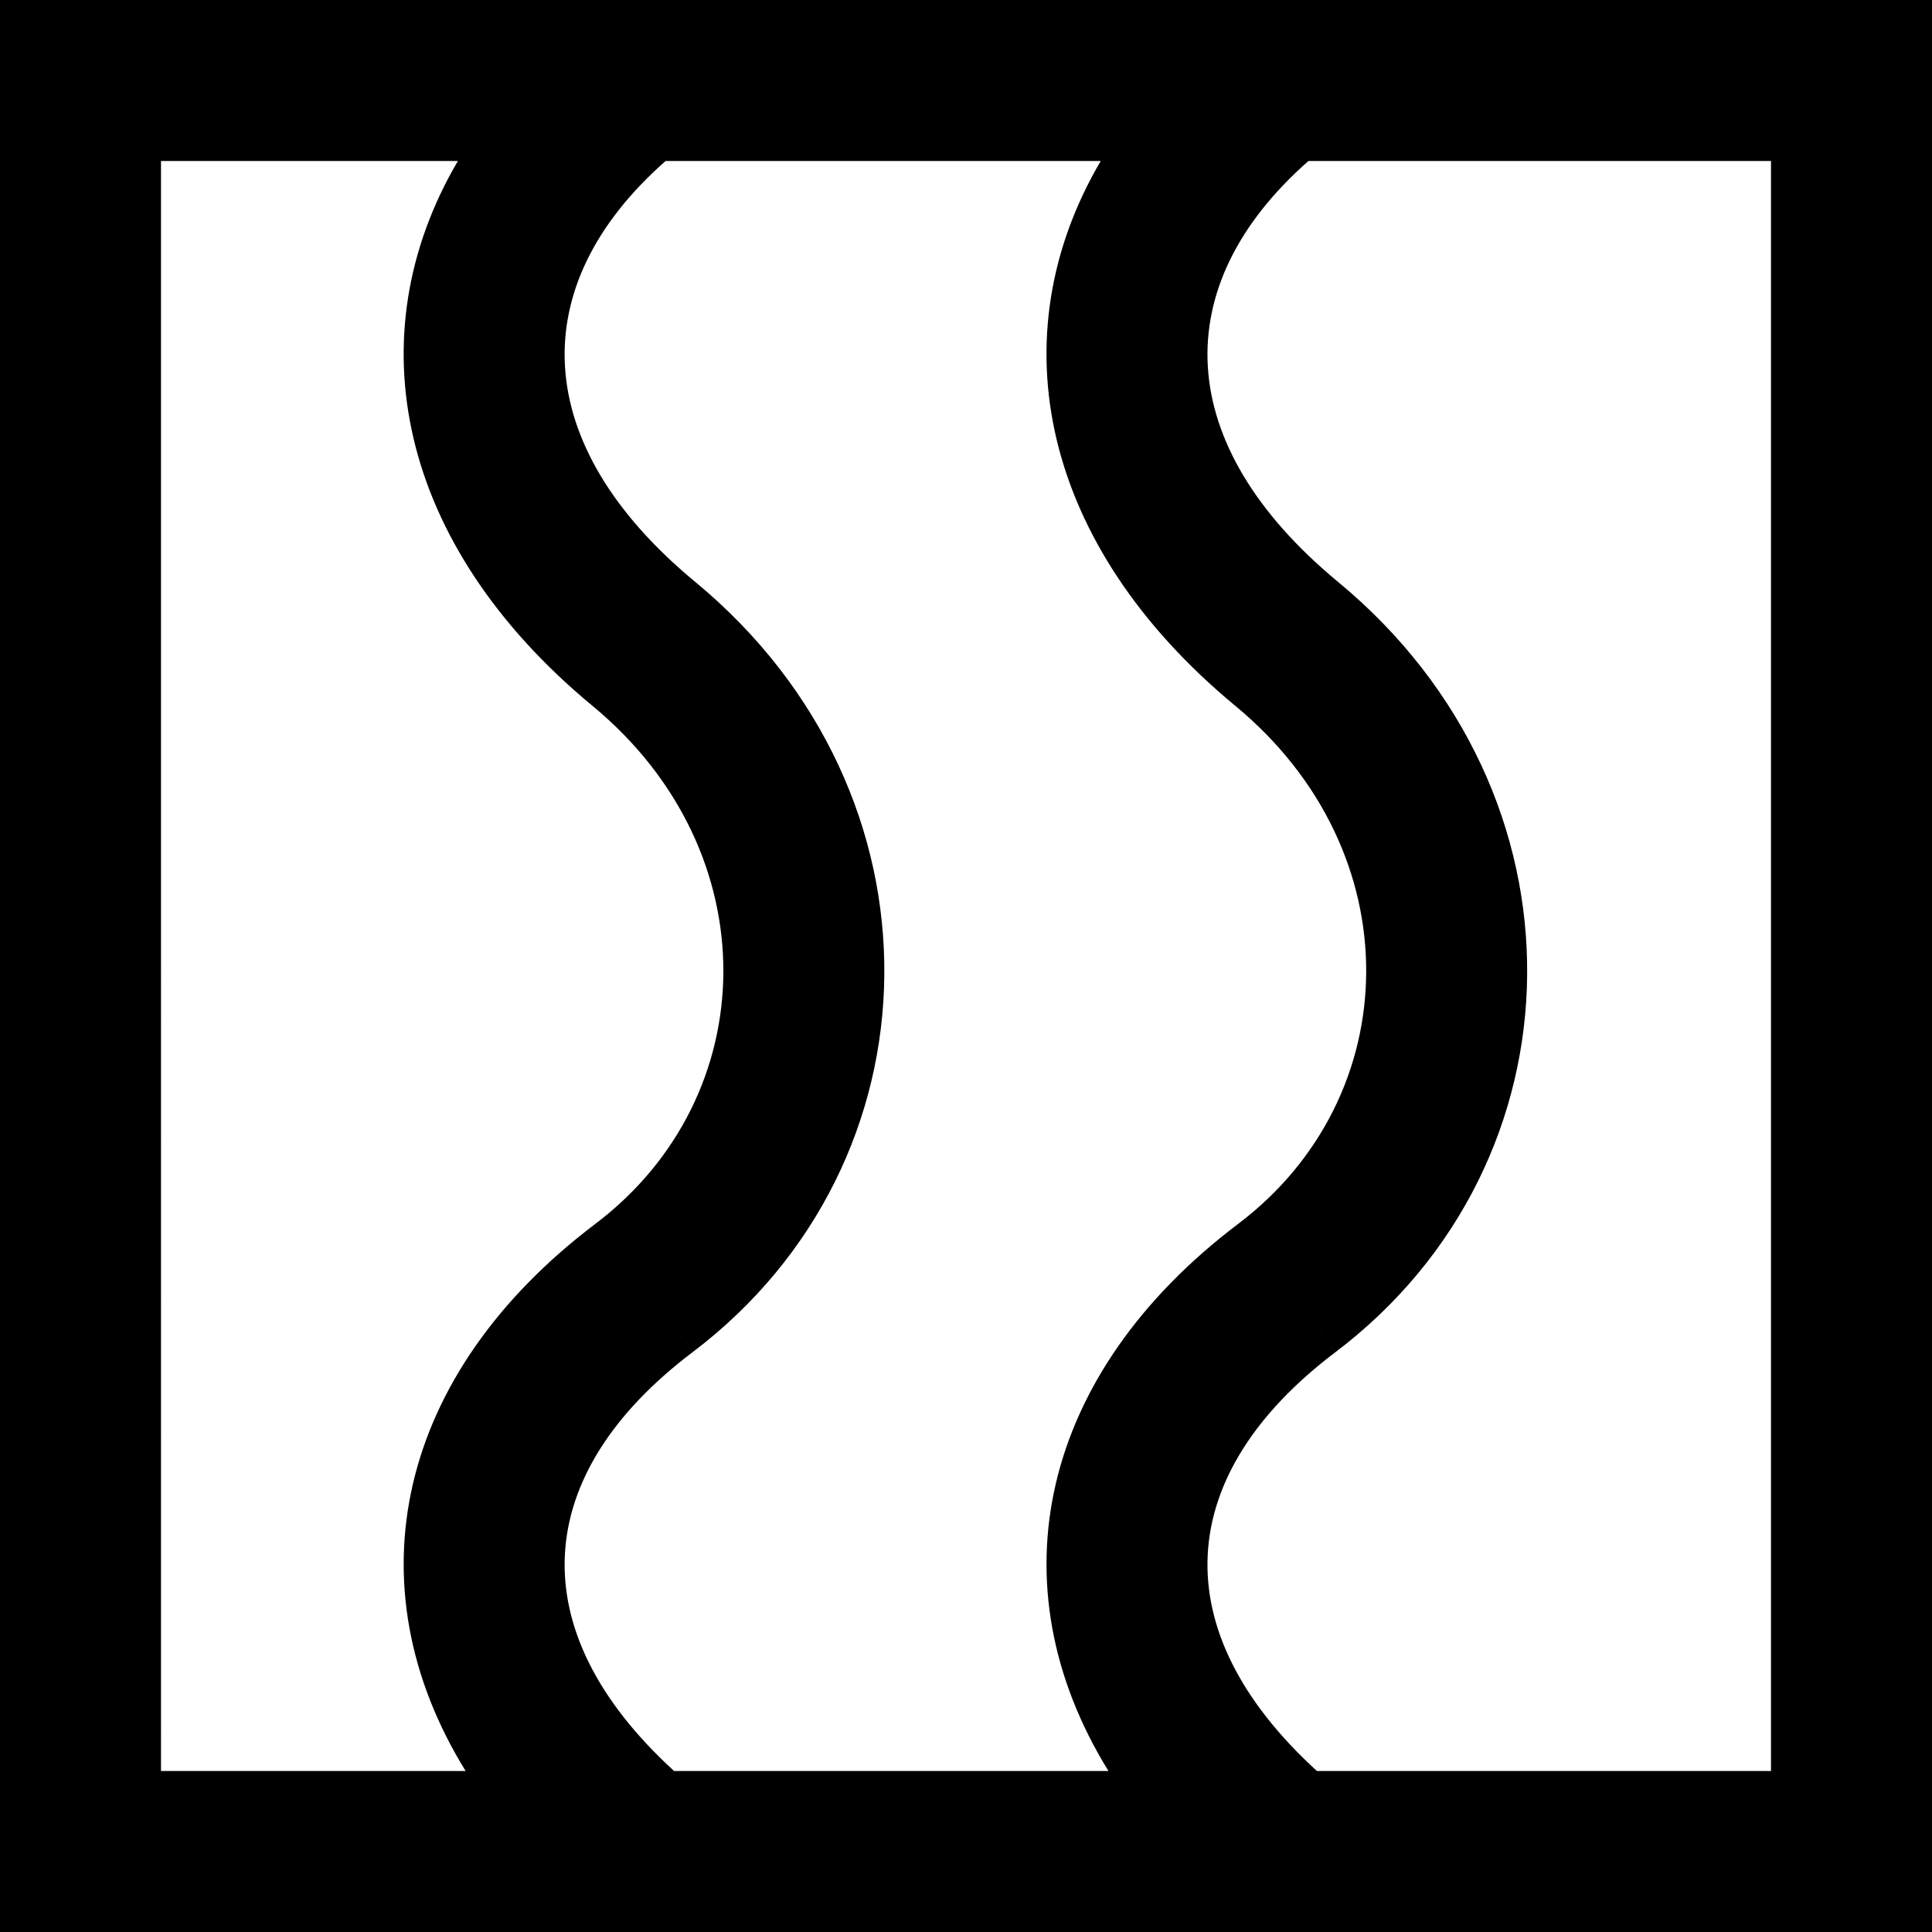
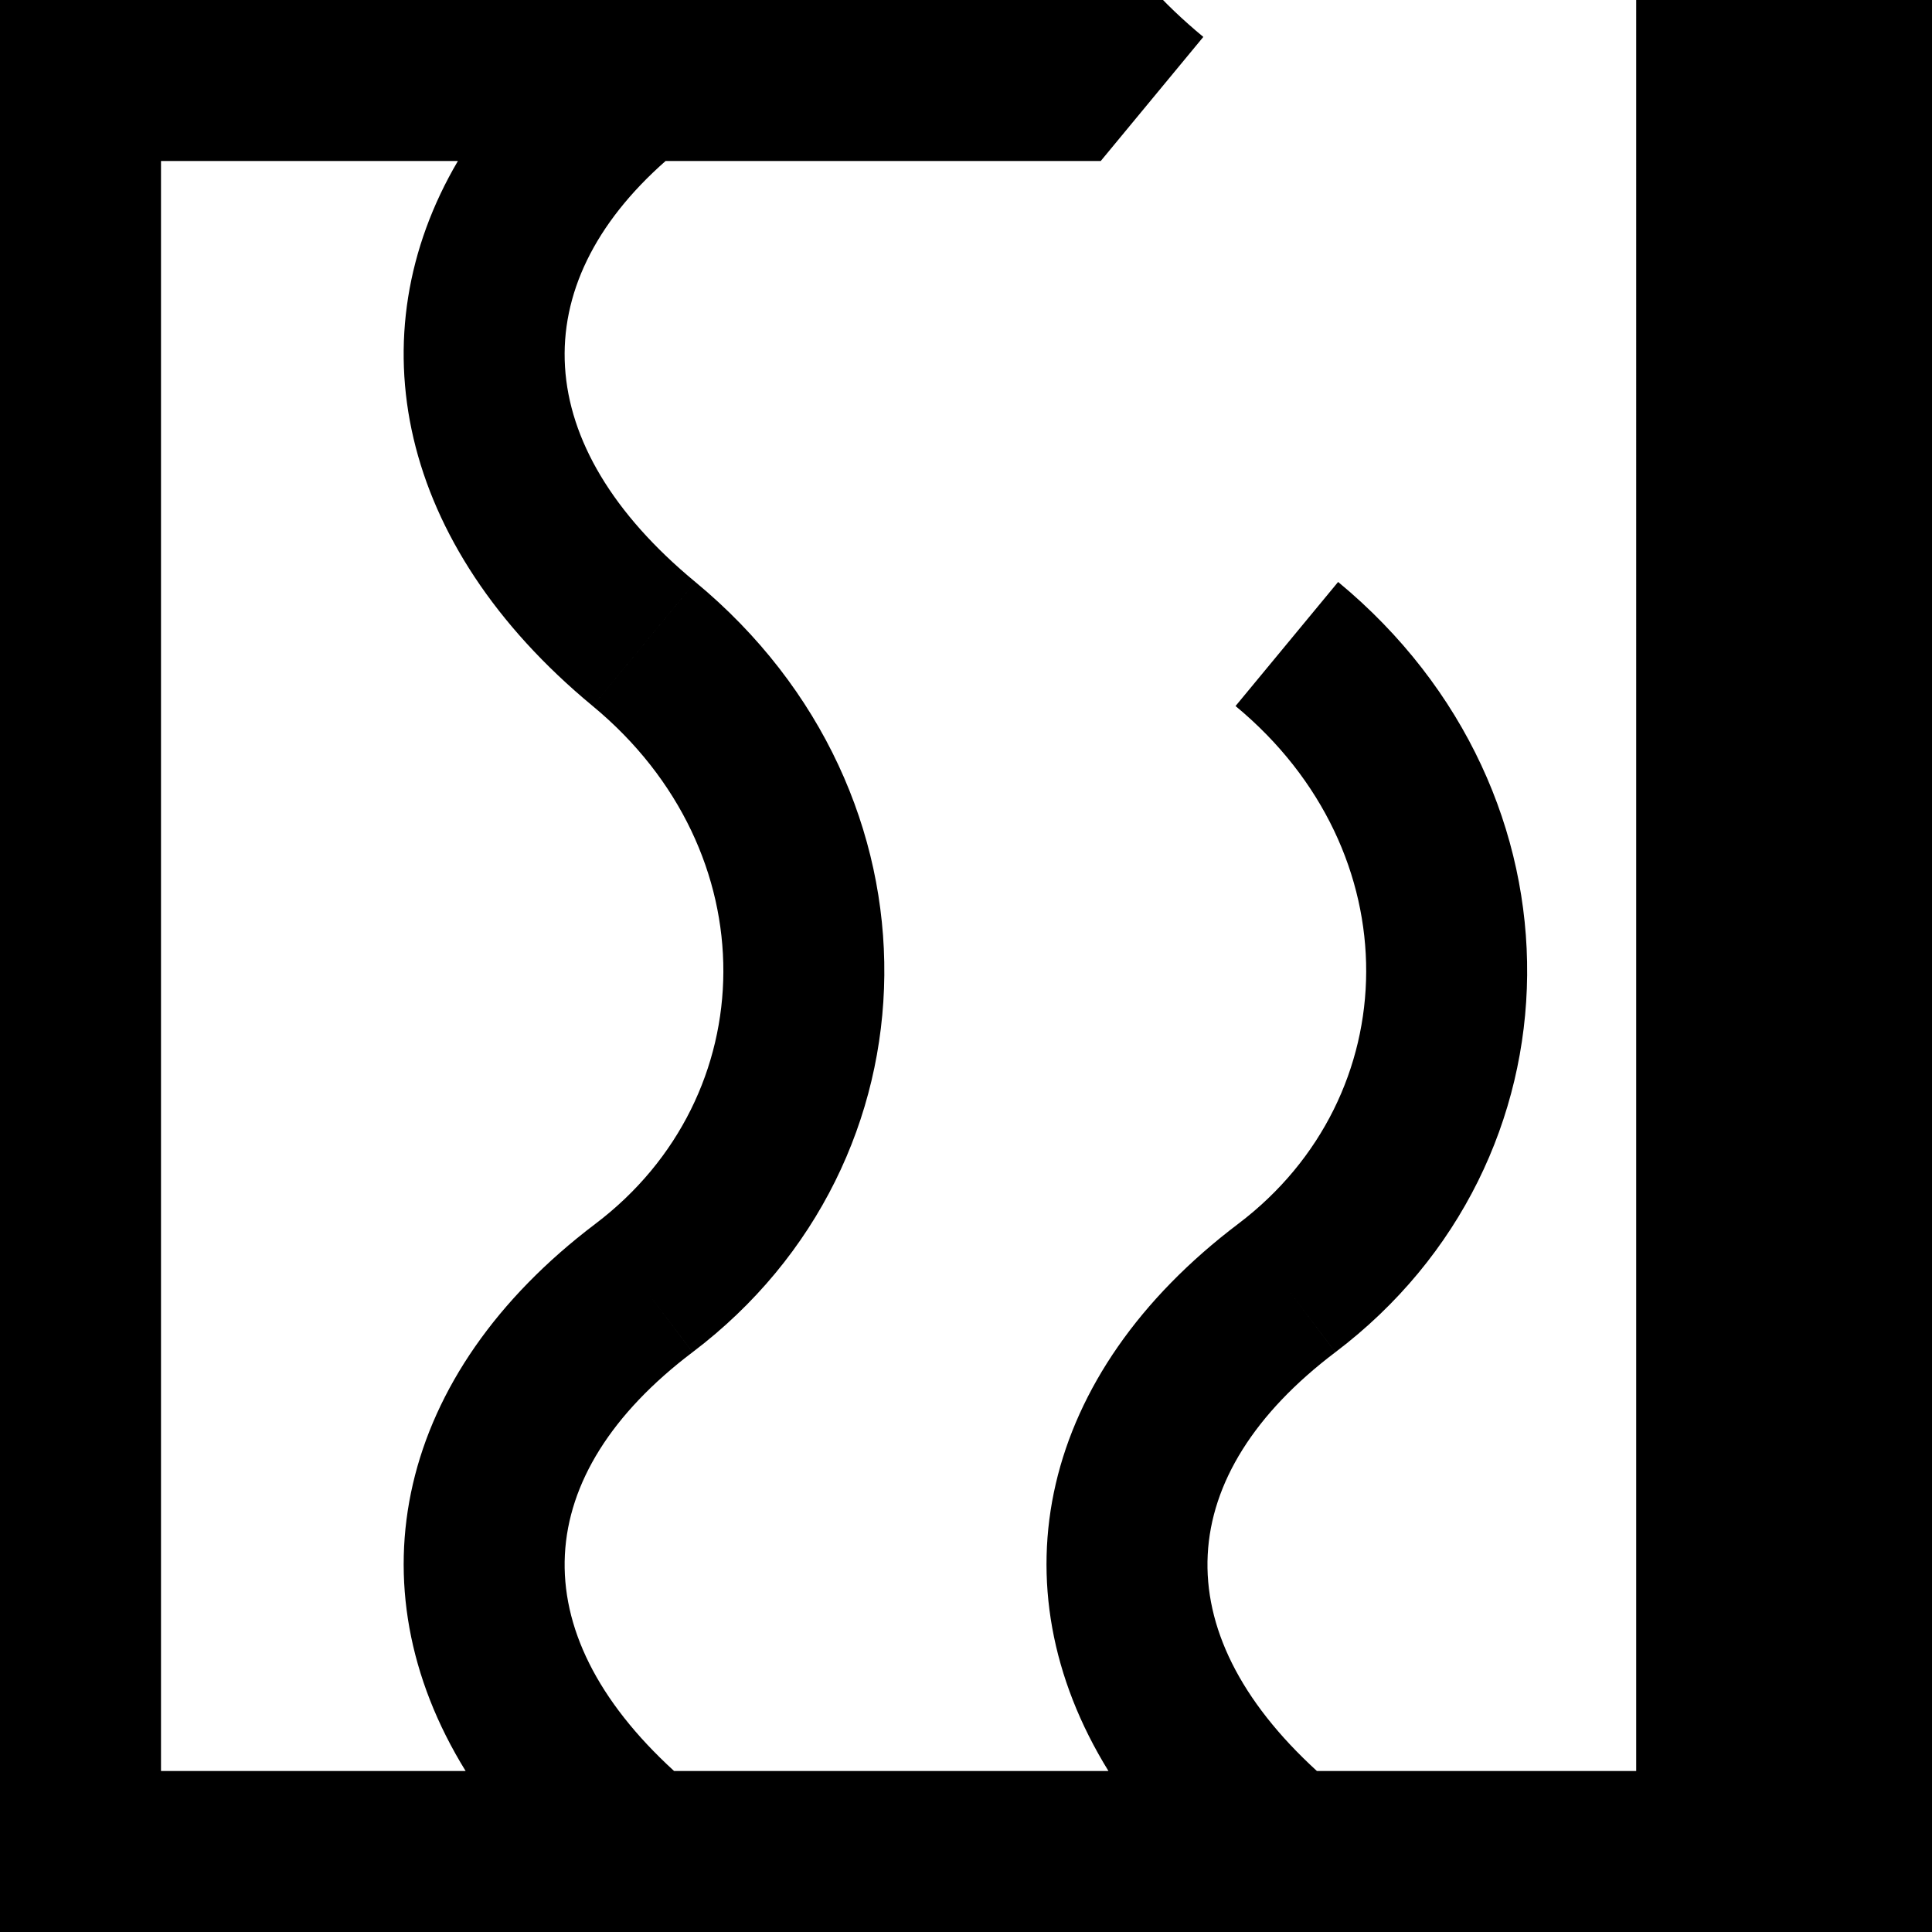
<svg xmlns="http://www.w3.org/2000/svg" fill="#000000" height="800px" width="800px" version="1.1" id="Layer_1" viewBox="0 0 512 512" xml:space="preserve">
  <g>
    <g>
-       <path d="M0,0v512h512V0H0z M469.333,469.333h-120.34c-40.805-37.286-37.99-78.542,4.901-110.986l-12.87-17.014l12.874,17.011    c66.597-50.404,68.664-147.944,0.719-204.119l-27.187,32.883c46.732,38.637,45.359,103.429,0.719,137.214l0,0    c-52.604,39.794-64.897,95.643-34.396,145.011H178.636c-40.805-37.286-37.99-78.542,4.901-110.986l-12.87-17.014l12.874,17.011    c66.597-50.404,68.664-147.944,0.719-204.119l-27.187,32.883c46.732,38.637,45.359,103.429,0.719,137.214l0,0    c-52.604,39.794-64.897,95.643-34.396,145.011h-80.73V42.667h78.683c-27.206,46.252-16.064,101.623,35.723,144.439l27.187-32.883    c-43.988-36.368-45.456-78.457-7.872-111.556h115.319c-27.207,46.252-16.064,101.623,35.723,144.439l27.187-32.883    c-43.988-36.368-45.456-78.457-7.872-111.556h122.587V469.333z" />
+       <path d="M0,0v512h512V0H0z M469.333,469.333h-120.34c-40.805-37.286-37.99-78.542,4.901-110.986l-12.87-17.014l12.874,17.011    c66.597-50.404,68.664-147.944,0.719-204.119l-27.187,32.883c46.732,38.637,45.359,103.429,0.719,137.214l0,0    c-52.604,39.794-64.897,95.643-34.396,145.011H178.636c-40.805-37.286-37.99-78.542,4.901-110.986l-12.87-17.014l12.874,17.011    c66.597-50.404,68.664-147.944,0.719-204.119l-27.187,32.883c46.732,38.637,45.359,103.429,0.719,137.214l0,0    c-52.604,39.794-64.897,95.643-34.396,145.011h-80.73V42.667h78.683c-27.206,46.252-16.064,101.623,35.723,144.439l27.187-32.883    c-43.988-36.368-45.456-78.457-7.872-111.556h115.319l27.187-32.883    c-43.988-36.368-45.456-78.457-7.872-111.556h122.587V469.333z" />
    </g>
  </g>
</svg>